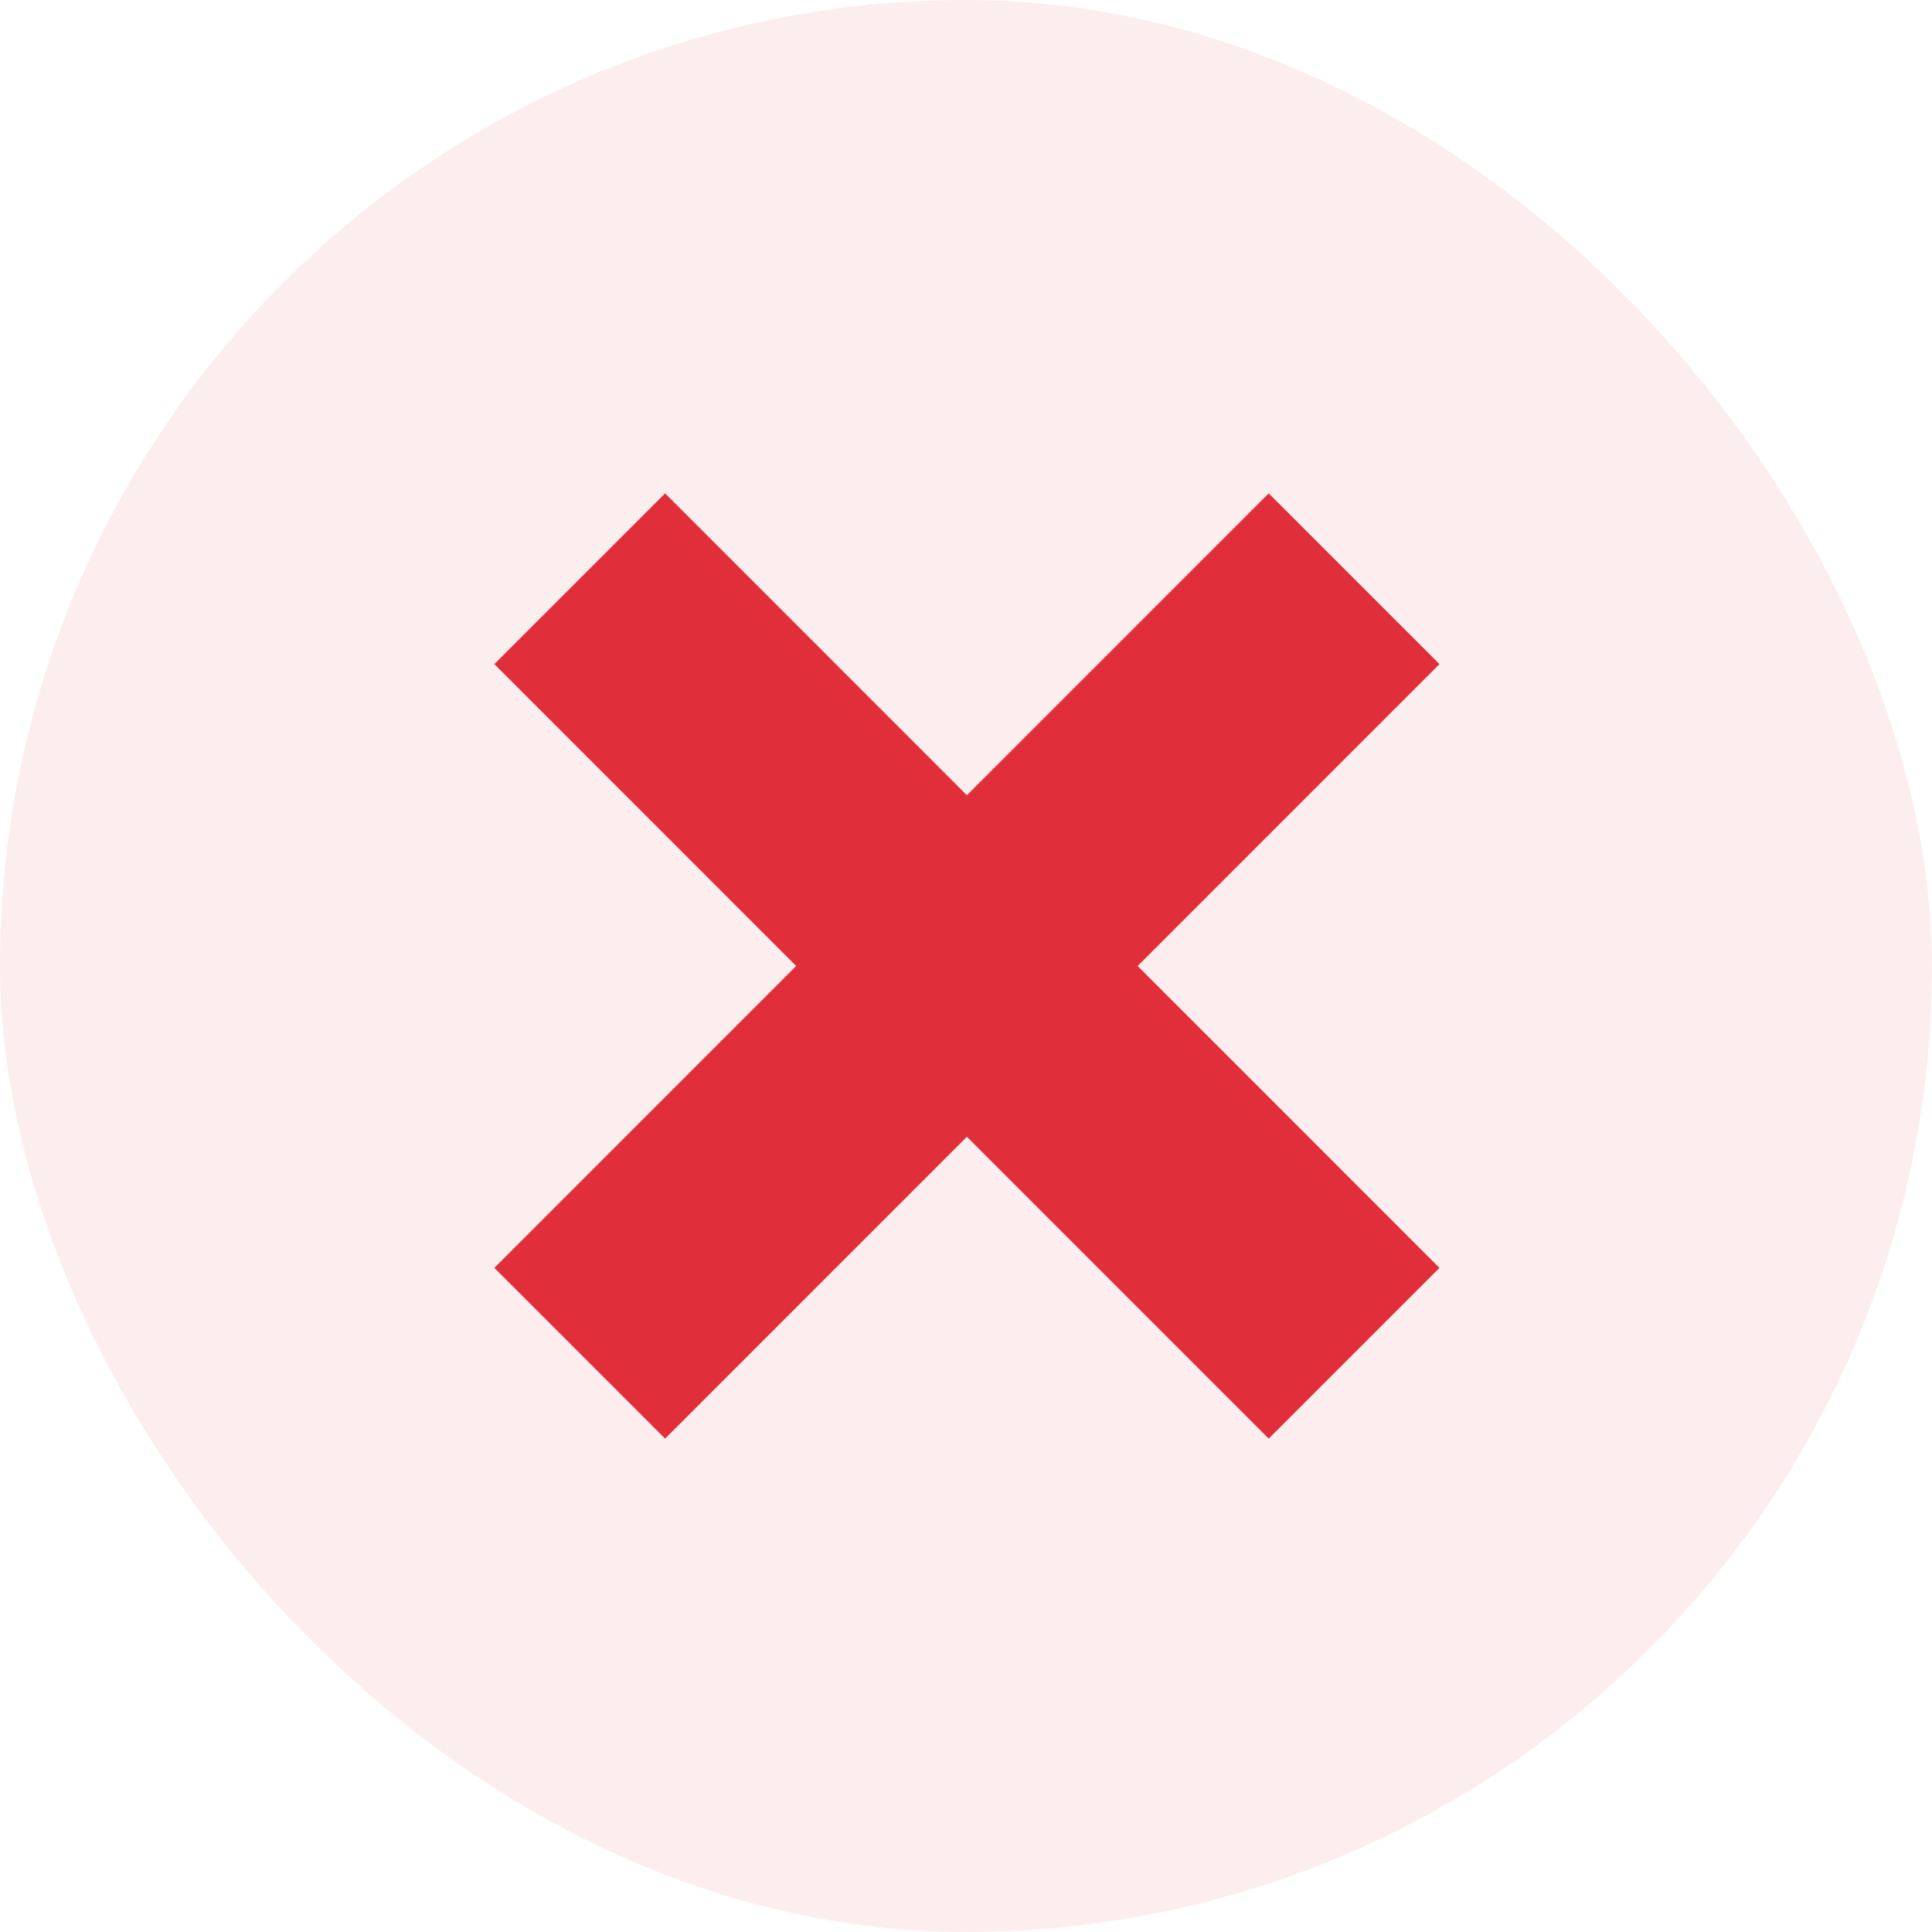
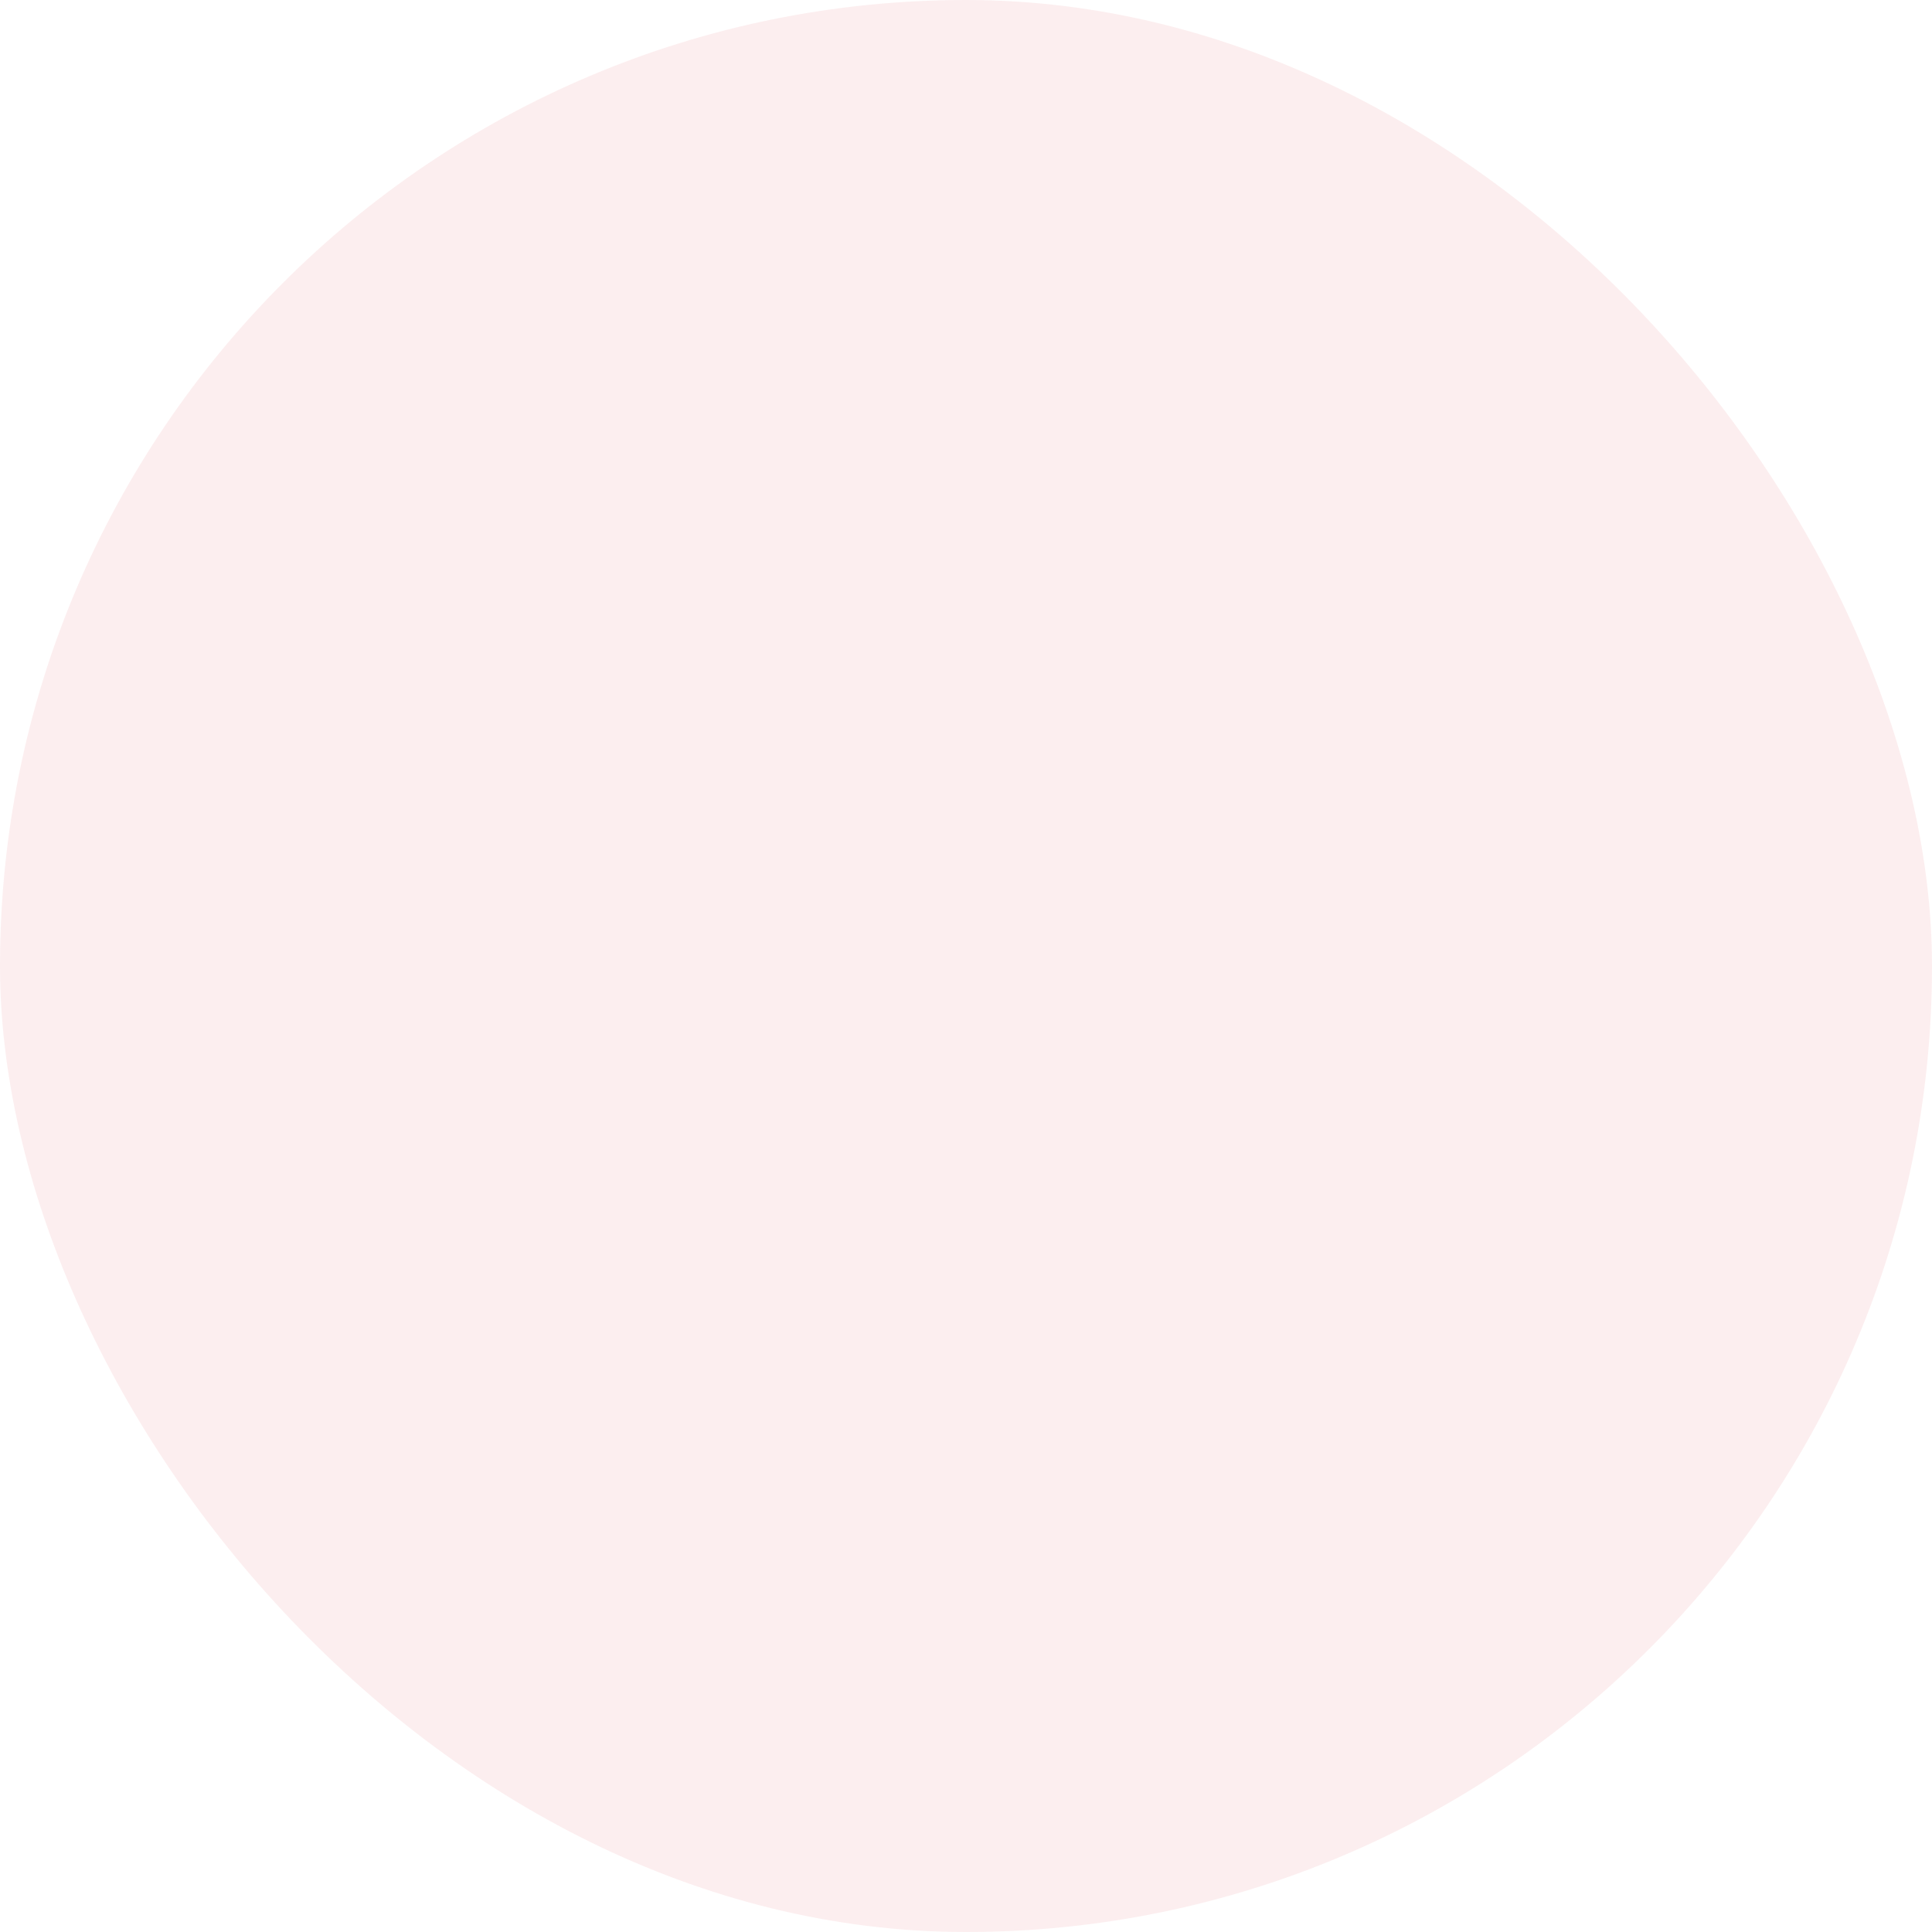
<svg xmlns="http://www.w3.org/2000/svg" width="16" height="16" viewBox="0 0 16 16" fill="none">
  <rect width="16" height="16" rx="8" fill="#E02F3A" fill-opacity="0.08" />
  <g clip-path="url(#clip0_2987_12824)">
-     <path d="M10.507 5.5L5.508 10.5" stroke="#E02F3A" stroke-width="2" stroke-linecap="square" stroke-linejoin="round" />
-     <path d="M5.508 5.5L10.507 10.5" stroke="#E02F3A" stroke-width="2" stroke-linecap="square" stroke-linejoin="round" />
-   </g>
+     </g>
  <defs>
    <clipPath id="clip0_2987_12824">
      <rect width="7.999" height="7.999" fill="white" transform="translate(4.008 4)" />
    </clipPath>
  </defs>
</svg>